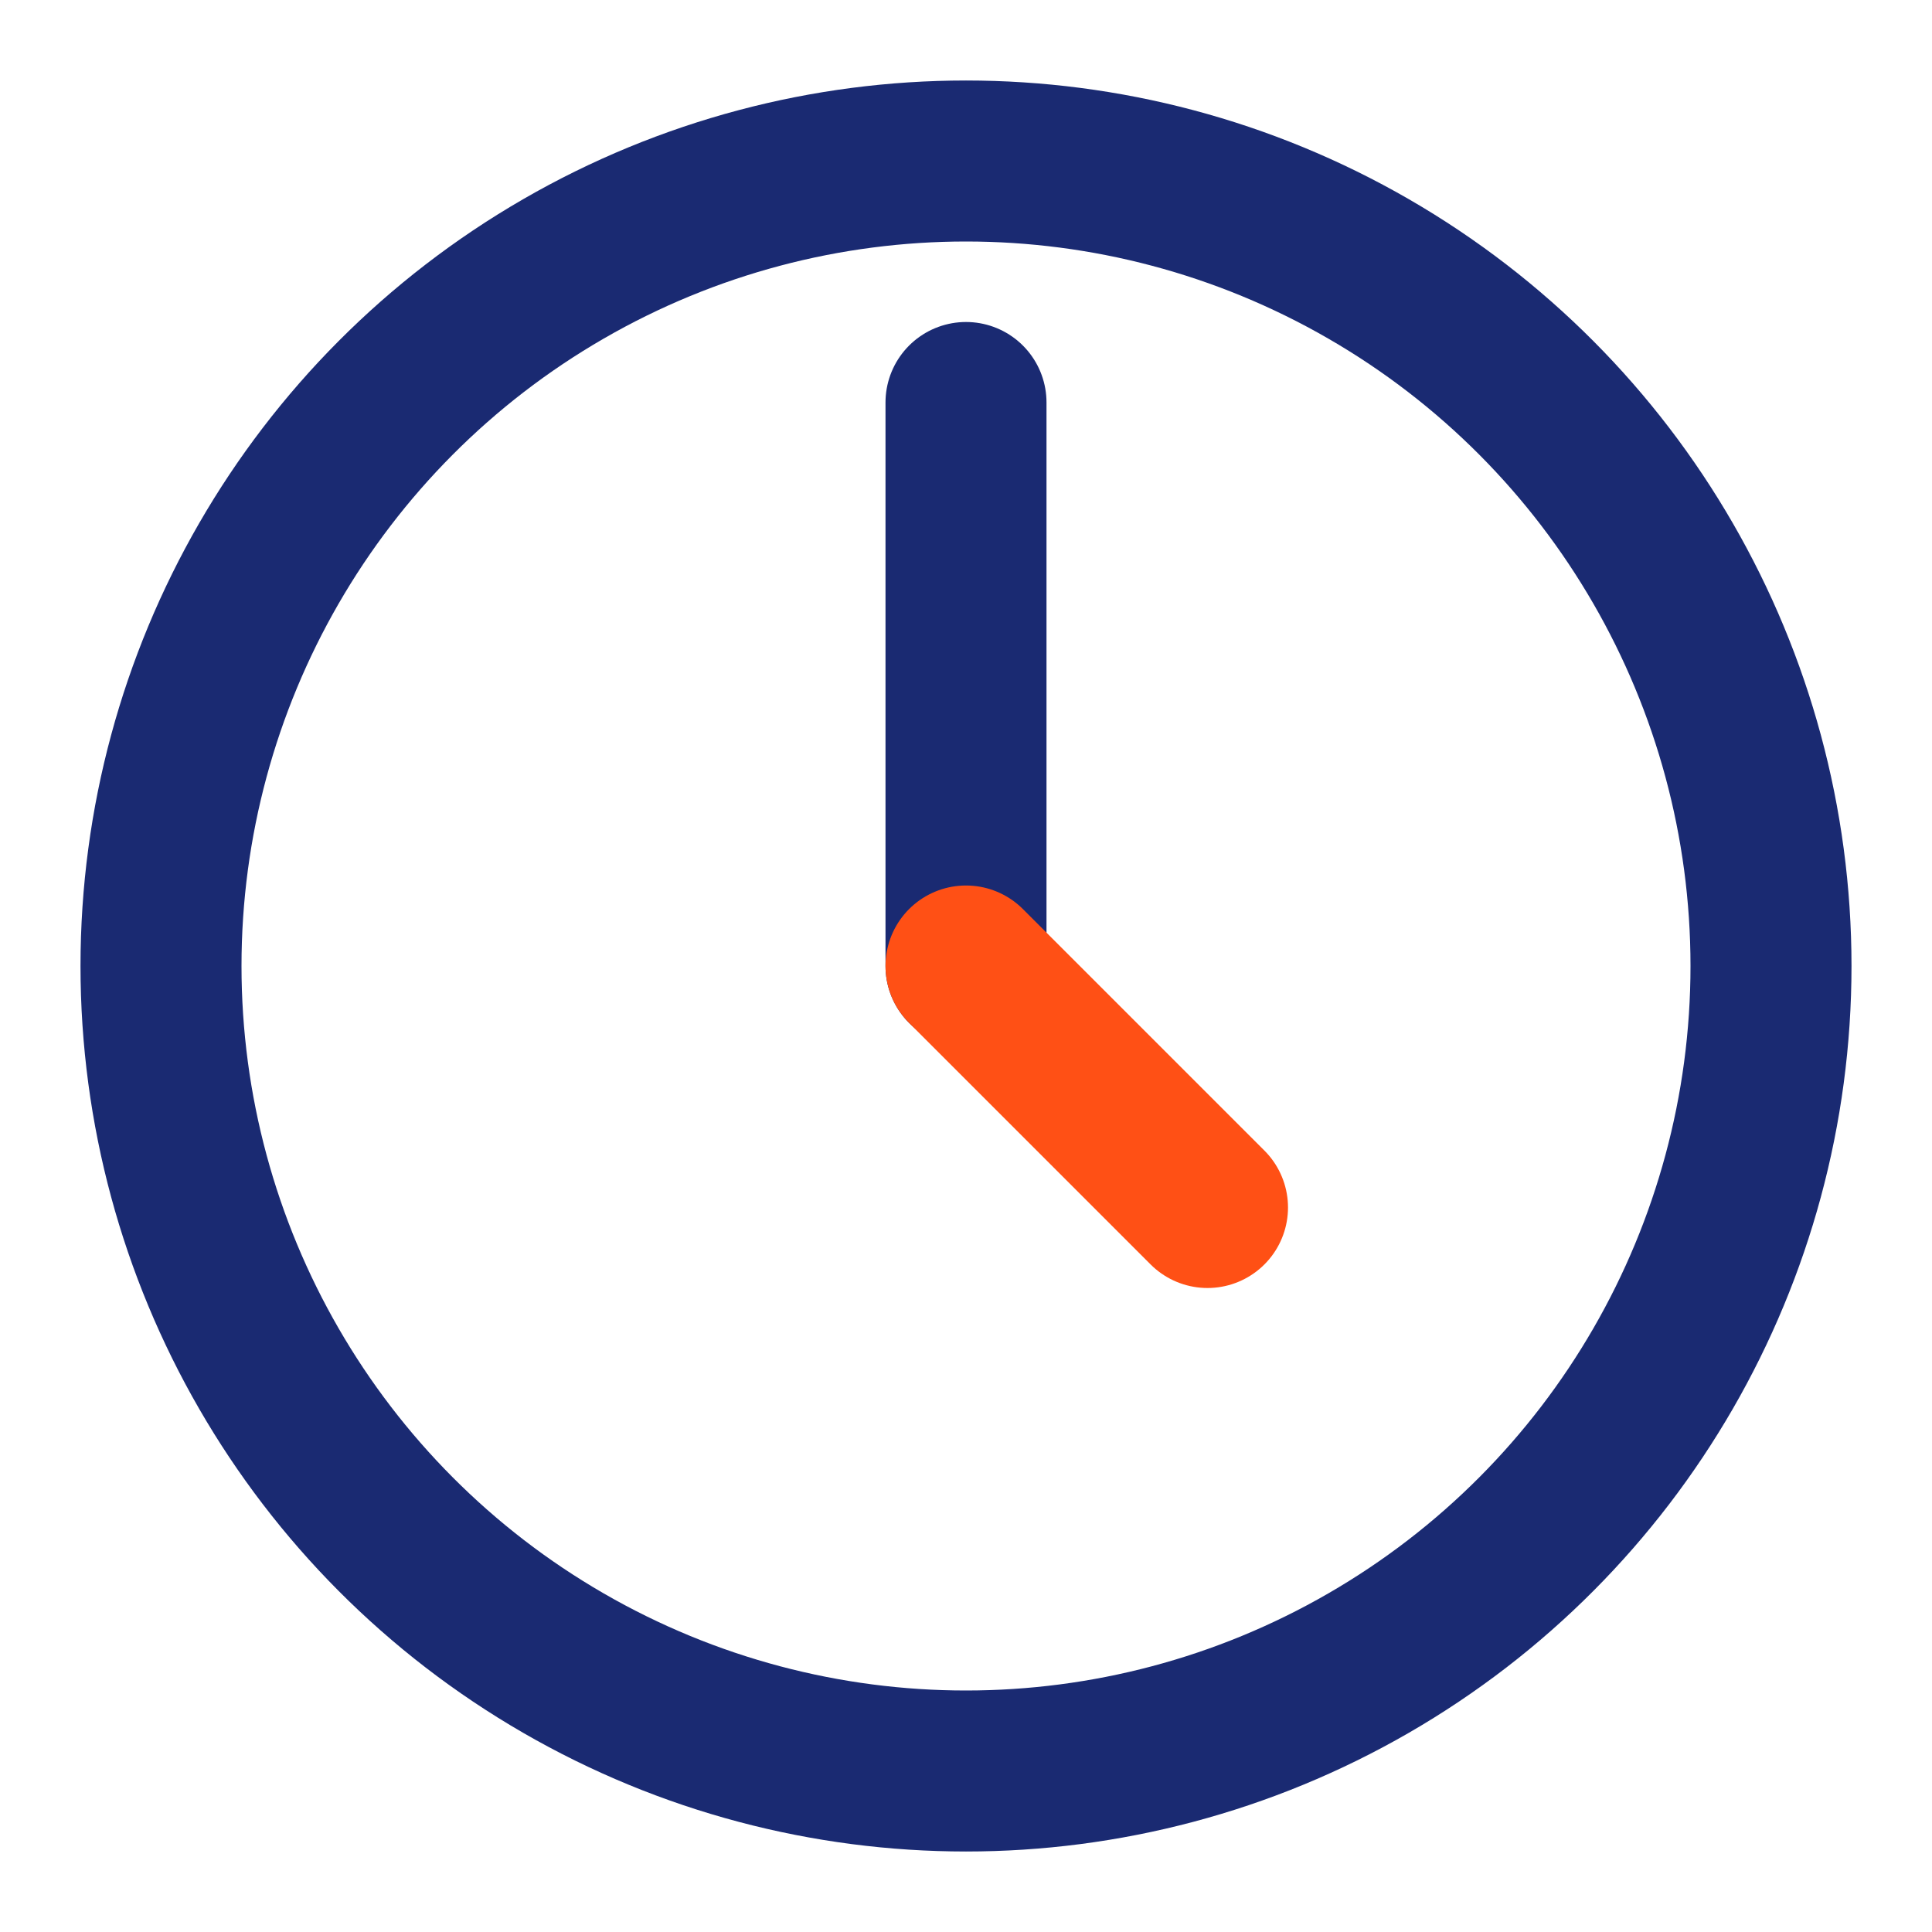
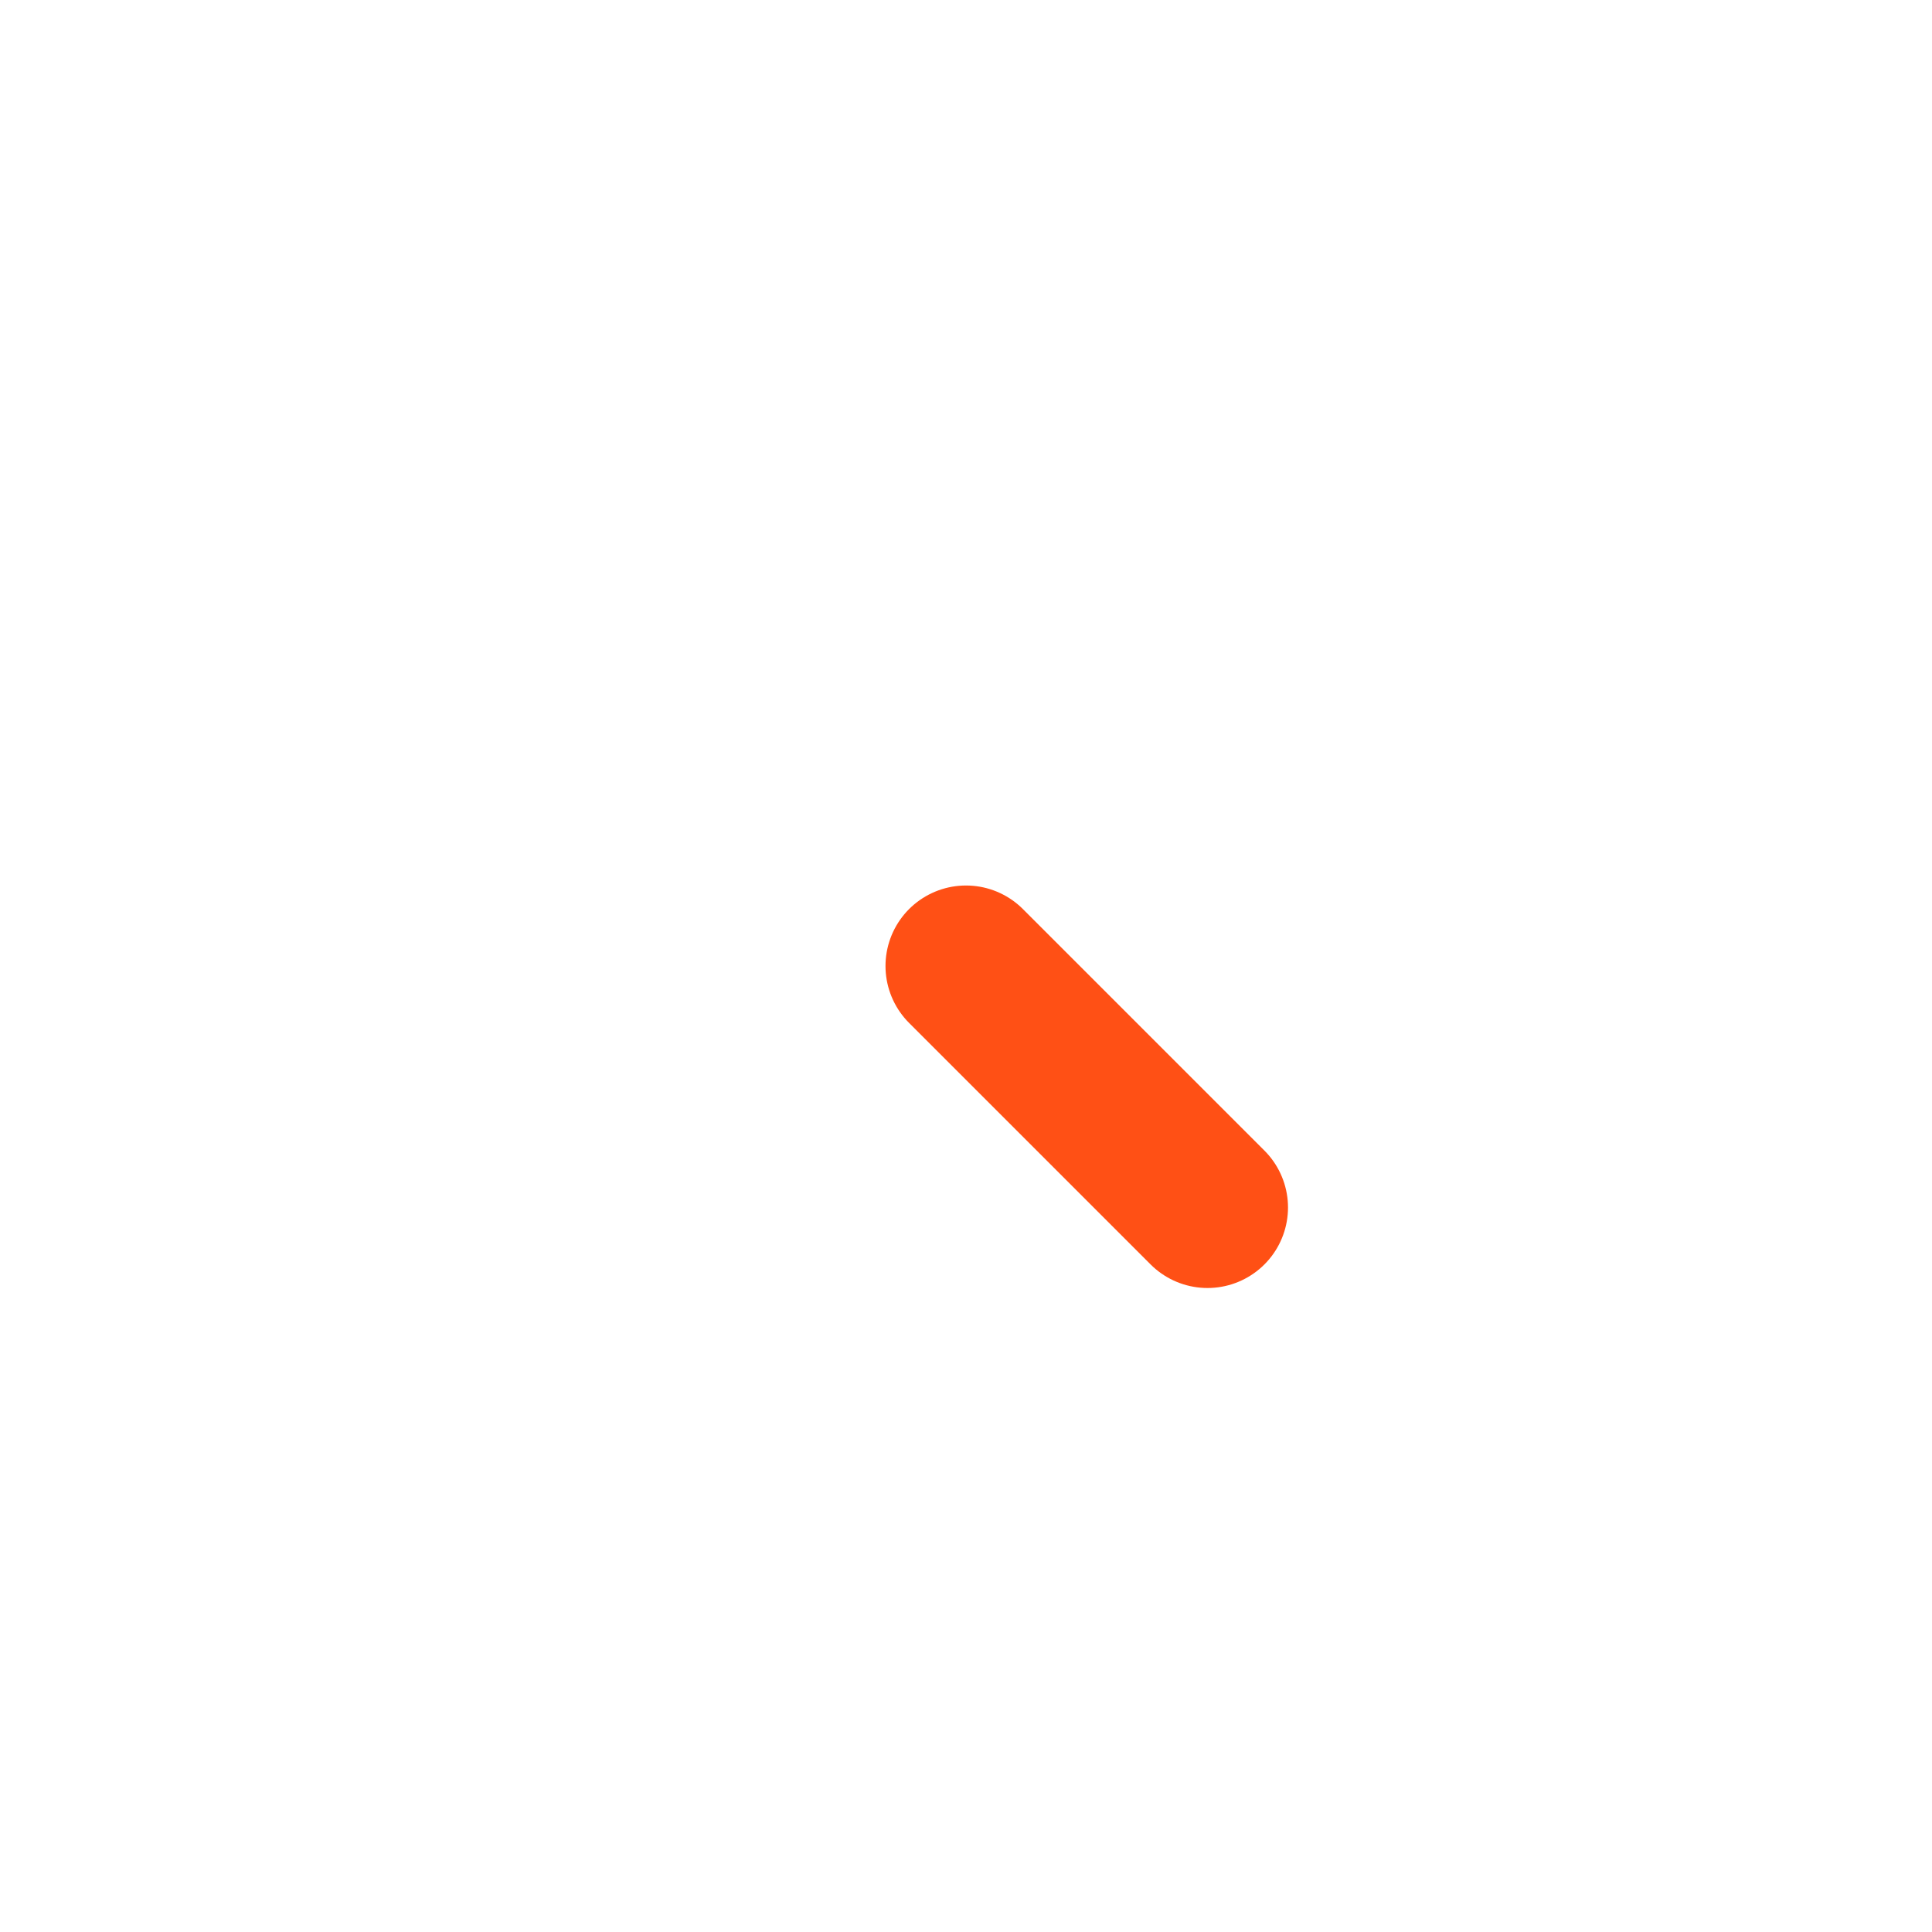
<svg xmlns="http://www.w3.org/2000/svg" width="24" height="24" viewBox="0 0 24 24" fill="none">
-   <circle cx="12" cy="12" r="10" stroke="#1A2A72" stroke-width="2" />
-   <path d="M12 12L12 5" stroke="#1A2A72" stroke-width="2" stroke-linecap="round" />
  <path d="M12 12L15 15" stroke="#FF5015" stroke-width="2" stroke-linecap="round" />
</svg>